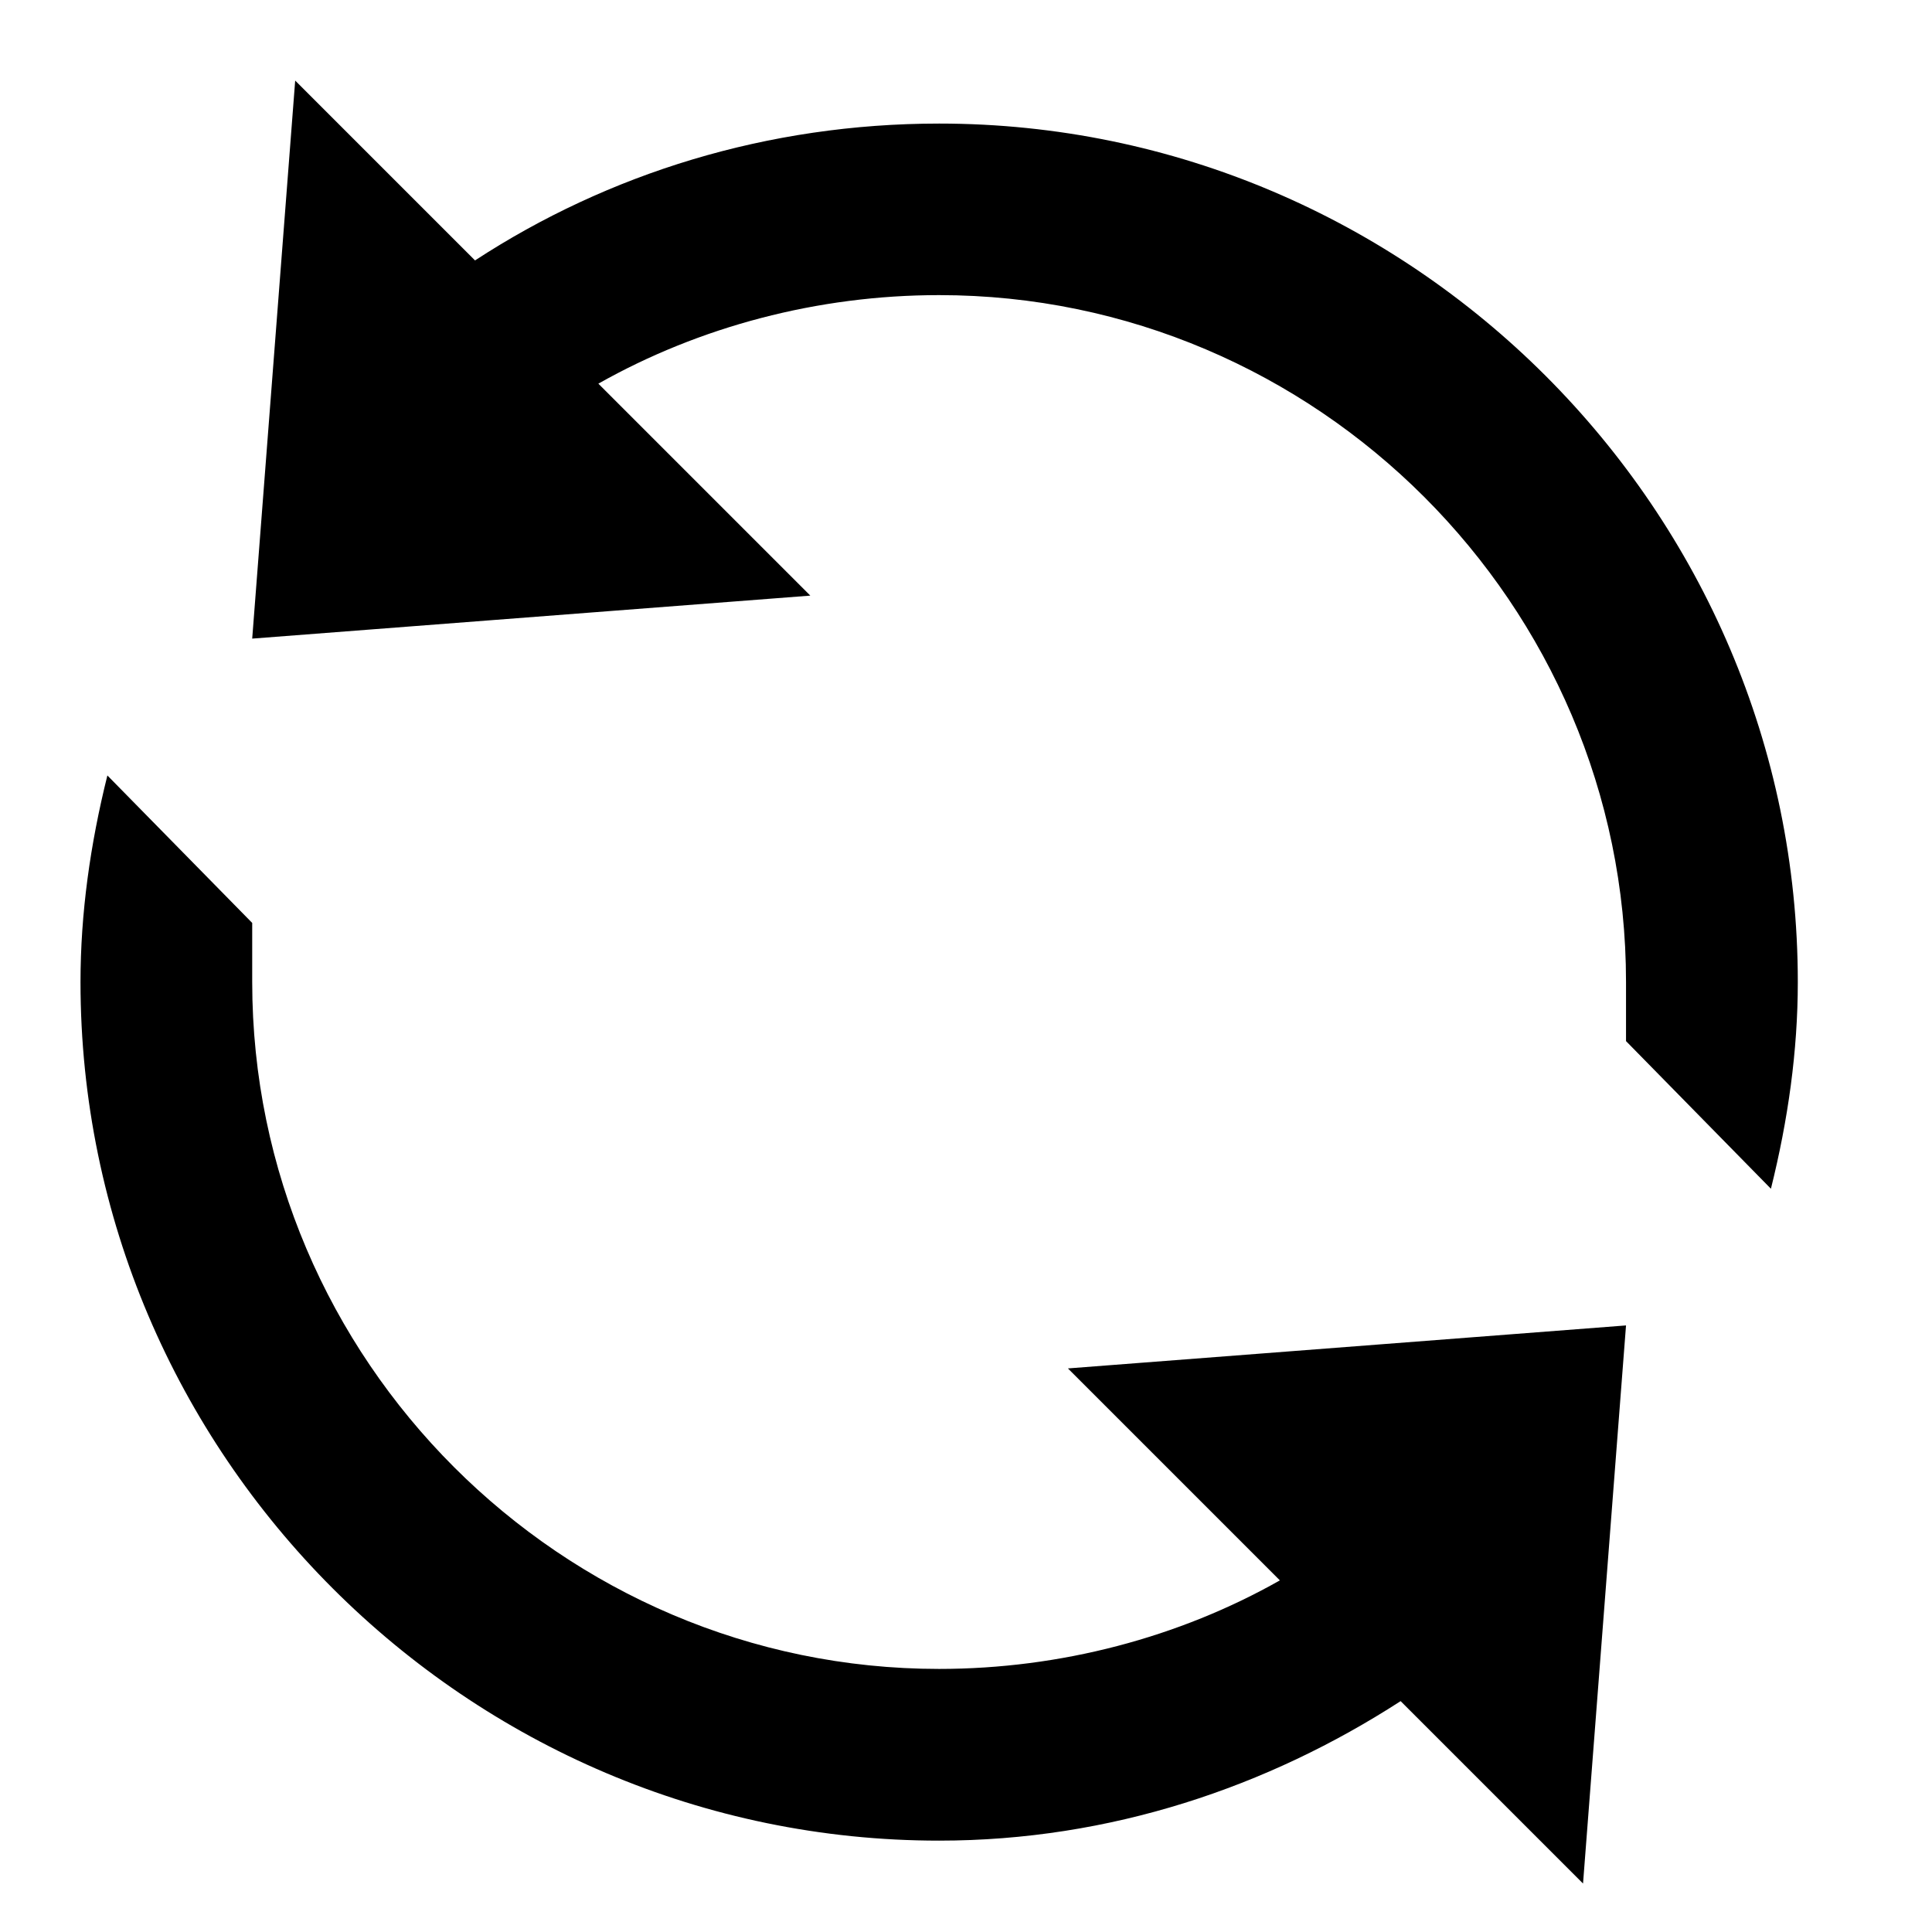
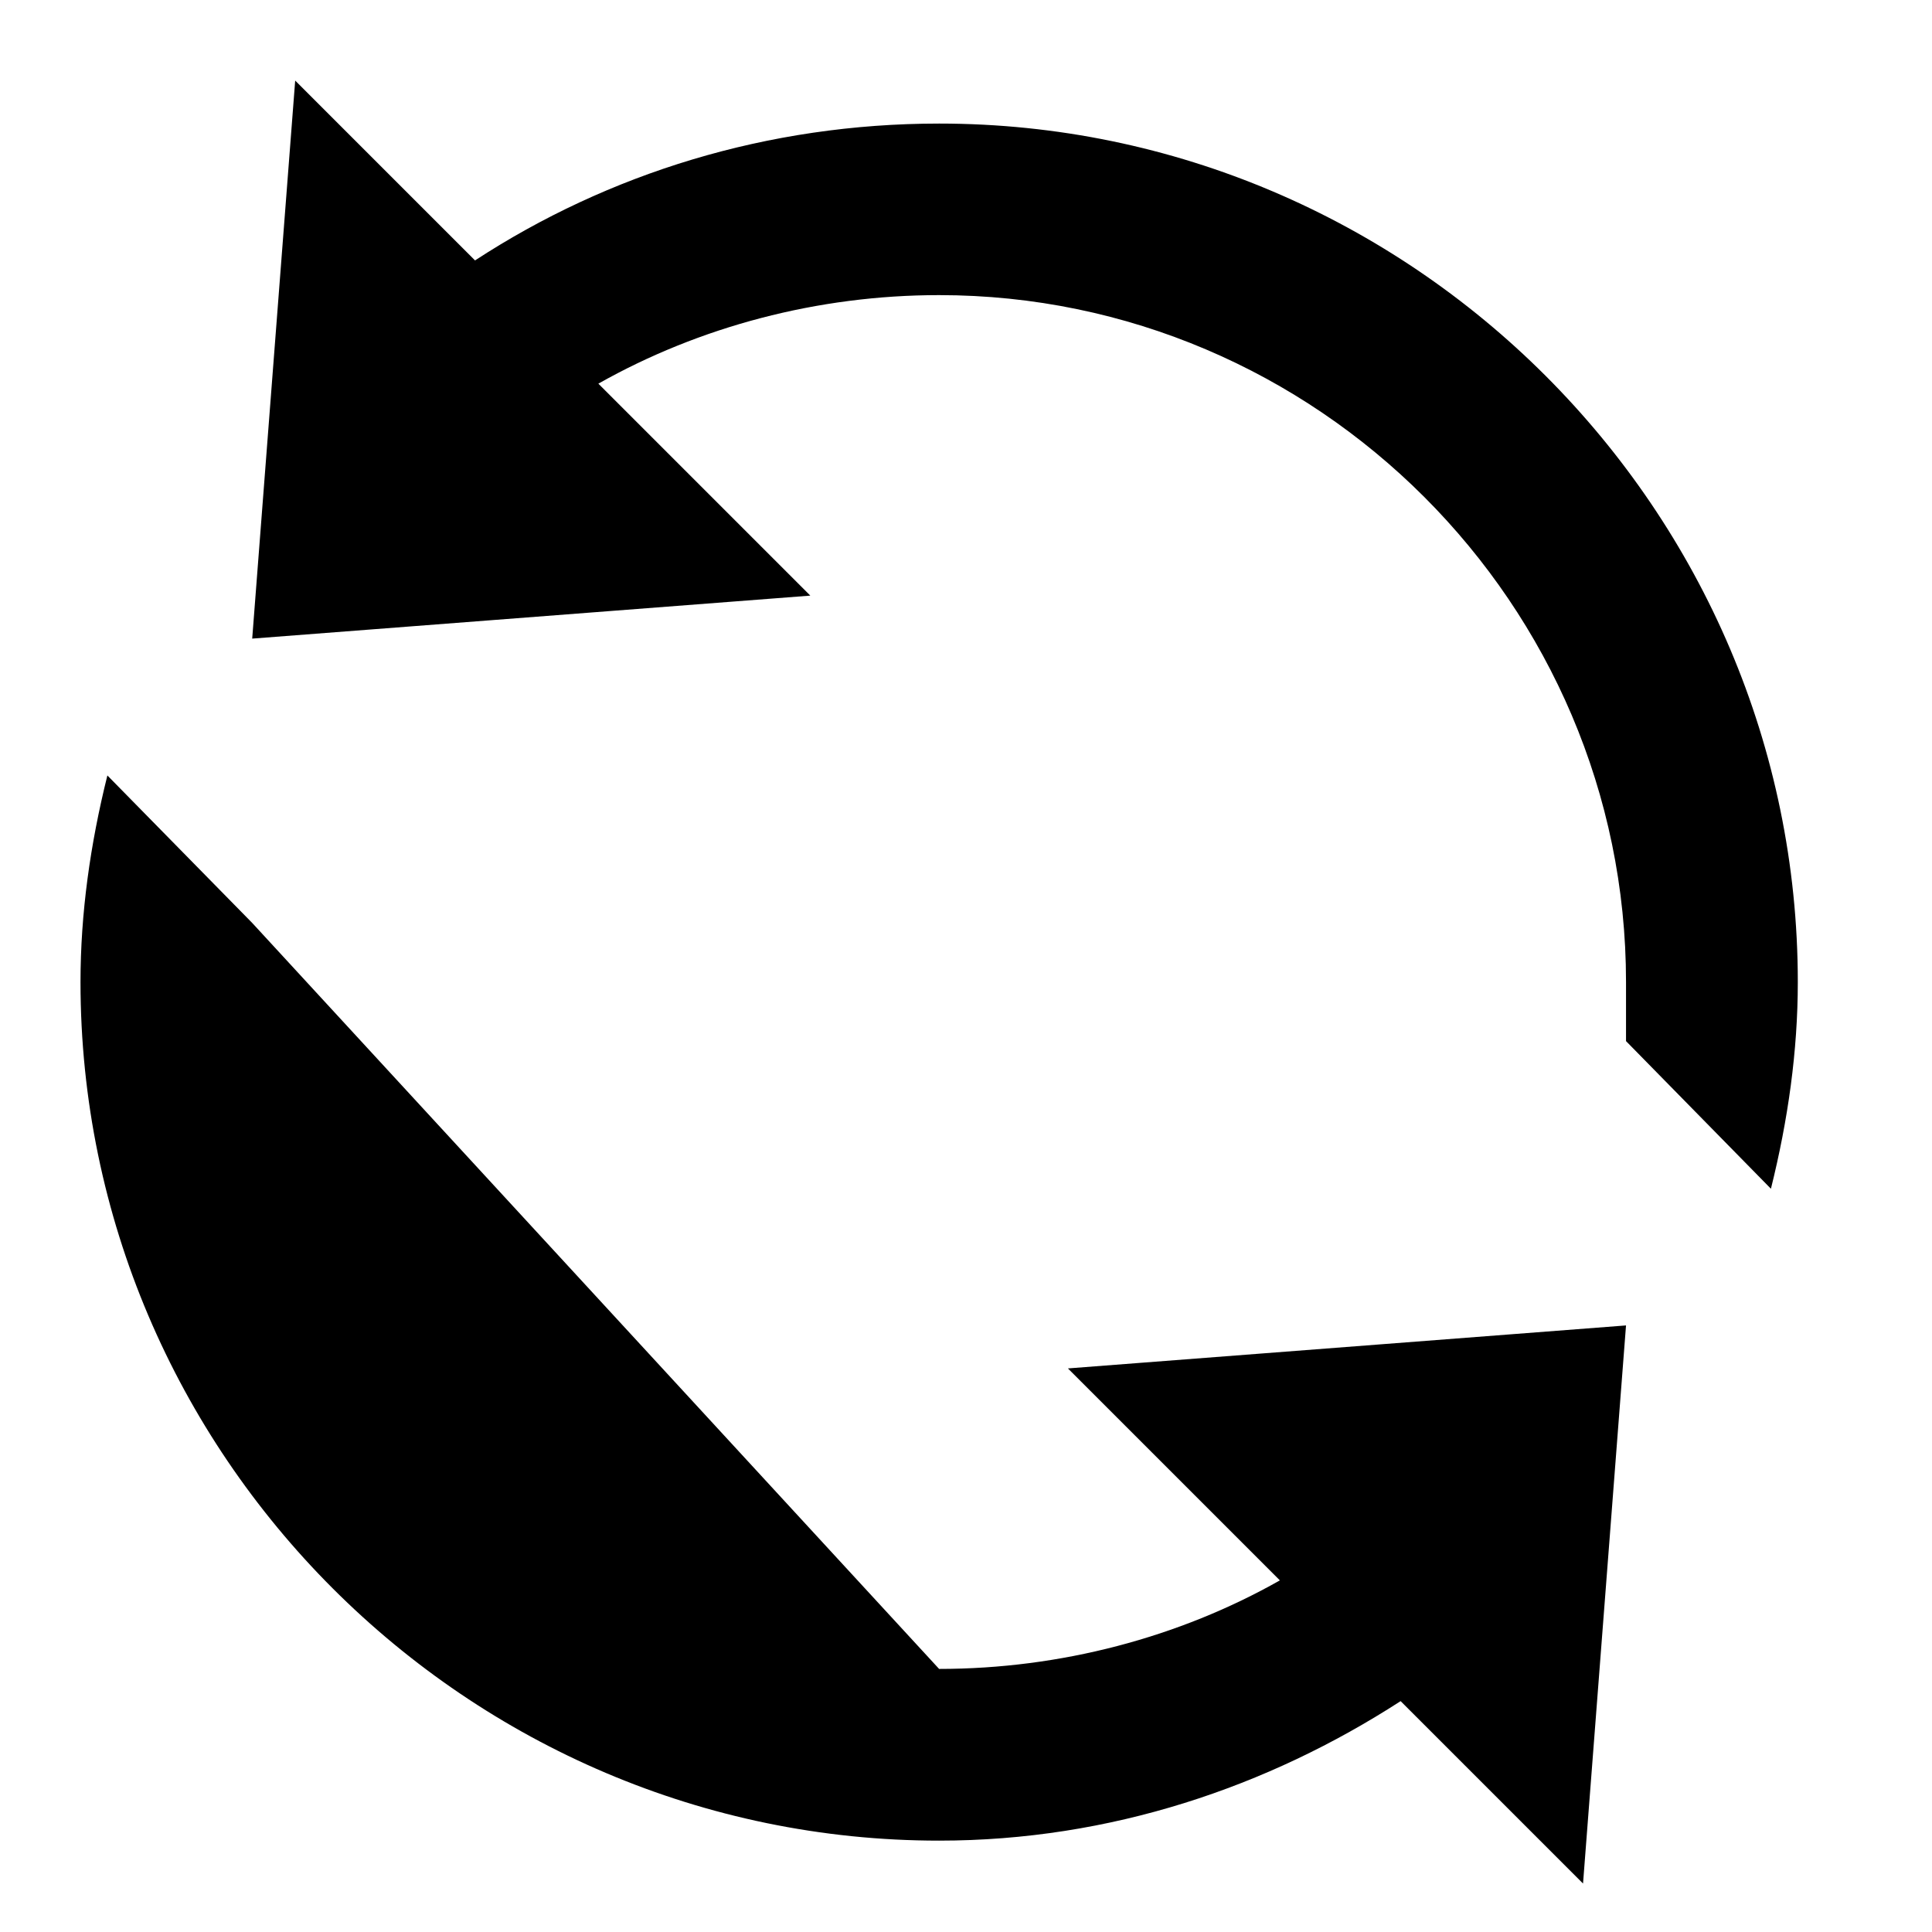
<svg xmlns="http://www.w3.org/2000/svg" width="24px" height="24px" viewBox="0 0 24 24" version="1.1">
  <title>3E9CE4FC-9968-4566-9CCA-872071BF97F1</title>
  <g id="Icons-Set" stroke="none" stroke-width="1" fill="none" fill-rule="evenodd">
    <g id="Icons" transform="translate(-50, -435)" fill="#000000">
      <g id="Group" transform="translate(50, 209)">
        <g id="Icons/Sistem/Update" transform="translate(0, 226)">
-           <path d="M3.667,1 L3.133,7.933 L10.066,7.399 L7.433,4.766 C8.687,4.058 10.158,3.666 11.666,3.666 C16.358,3.666 20.199,7.507 20.199,12.199 L20.199,12.933 L21.999,14.767 C22.212,13.913 22.333,13.054 22.333,12.201 C22.333,6.335 17.533,1.535 11.667,1.535 C9.534,1.535 7.554,2.156 5.901,3.235 L3.667,1.001 L3.667,1 Z M1.334,9.633 C1.121,10.487 1,11.346 1,12.199 C1,18.065 5.8,22.865 11.666,22.865 C13.791,22.865 15.749,22.199 17.399,21.132 L19.665,23.398 L20.199,16.465 L13.266,16.999 L15.899,19.632 C14.649,20.34 13.174,20.732 11.666,20.732 C6.974,20.732 3.133,16.891 3.133,12.199 L3.133,11.465 L1.334,9.633 Z" id="Shape" />
+           <path d="M3.667,1 L3.133,7.933 L10.066,7.399 L7.433,4.766 C8.687,4.058 10.158,3.666 11.666,3.666 C16.358,3.666 20.199,7.507 20.199,12.199 L20.199,12.933 L21.999,14.767 C22.212,13.913 22.333,13.054 22.333,12.201 C22.333,6.335 17.533,1.535 11.667,1.535 C9.534,1.535 7.554,2.156 5.901,3.235 L3.667,1.001 L3.667,1 Z M1.334,9.633 C1.121,10.487 1,11.346 1,12.199 C1,18.065 5.8,22.865 11.666,22.865 C13.791,22.865 15.749,22.199 17.399,21.132 L19.665,23.398 L20.199,16.465 L13.266,16.999 L15.899,19.632 C14.649,20.34 13.174,20.732 11.666,20.732 L3.133,11.465 L1.334,9.633 Z" id="Shape" />
        </g>
      </g>
    </g>
  </g>
</svg>